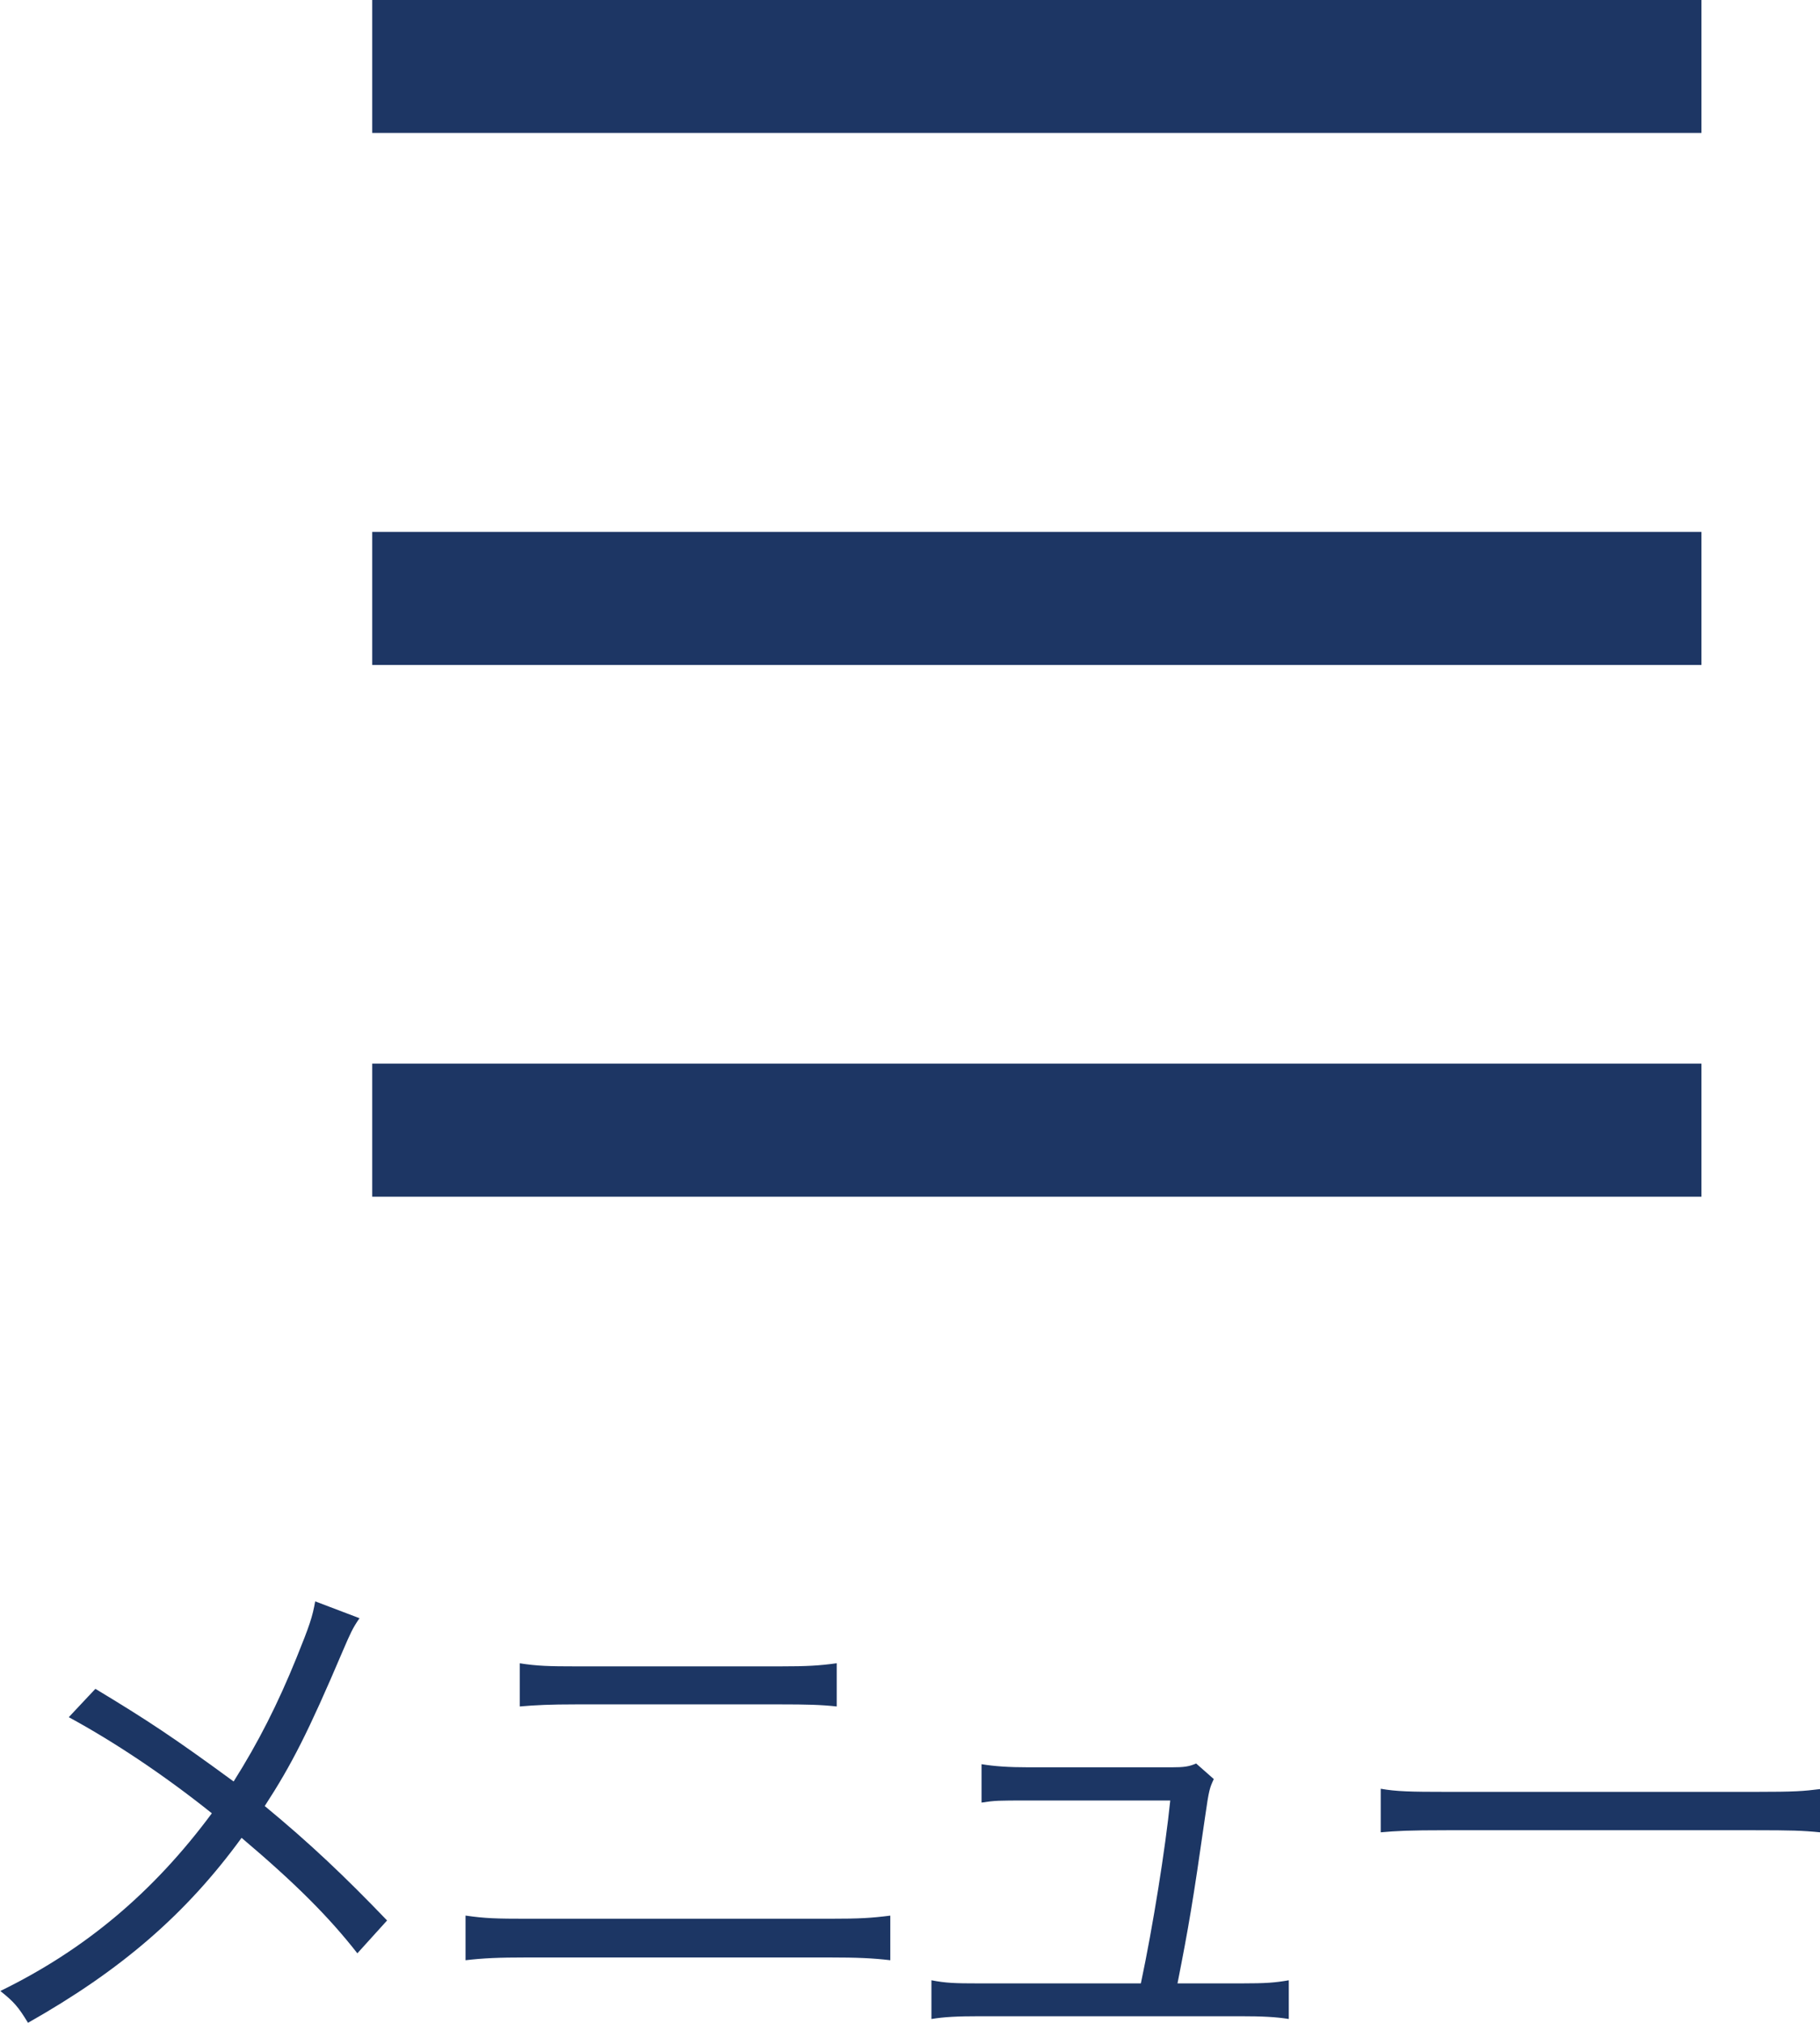
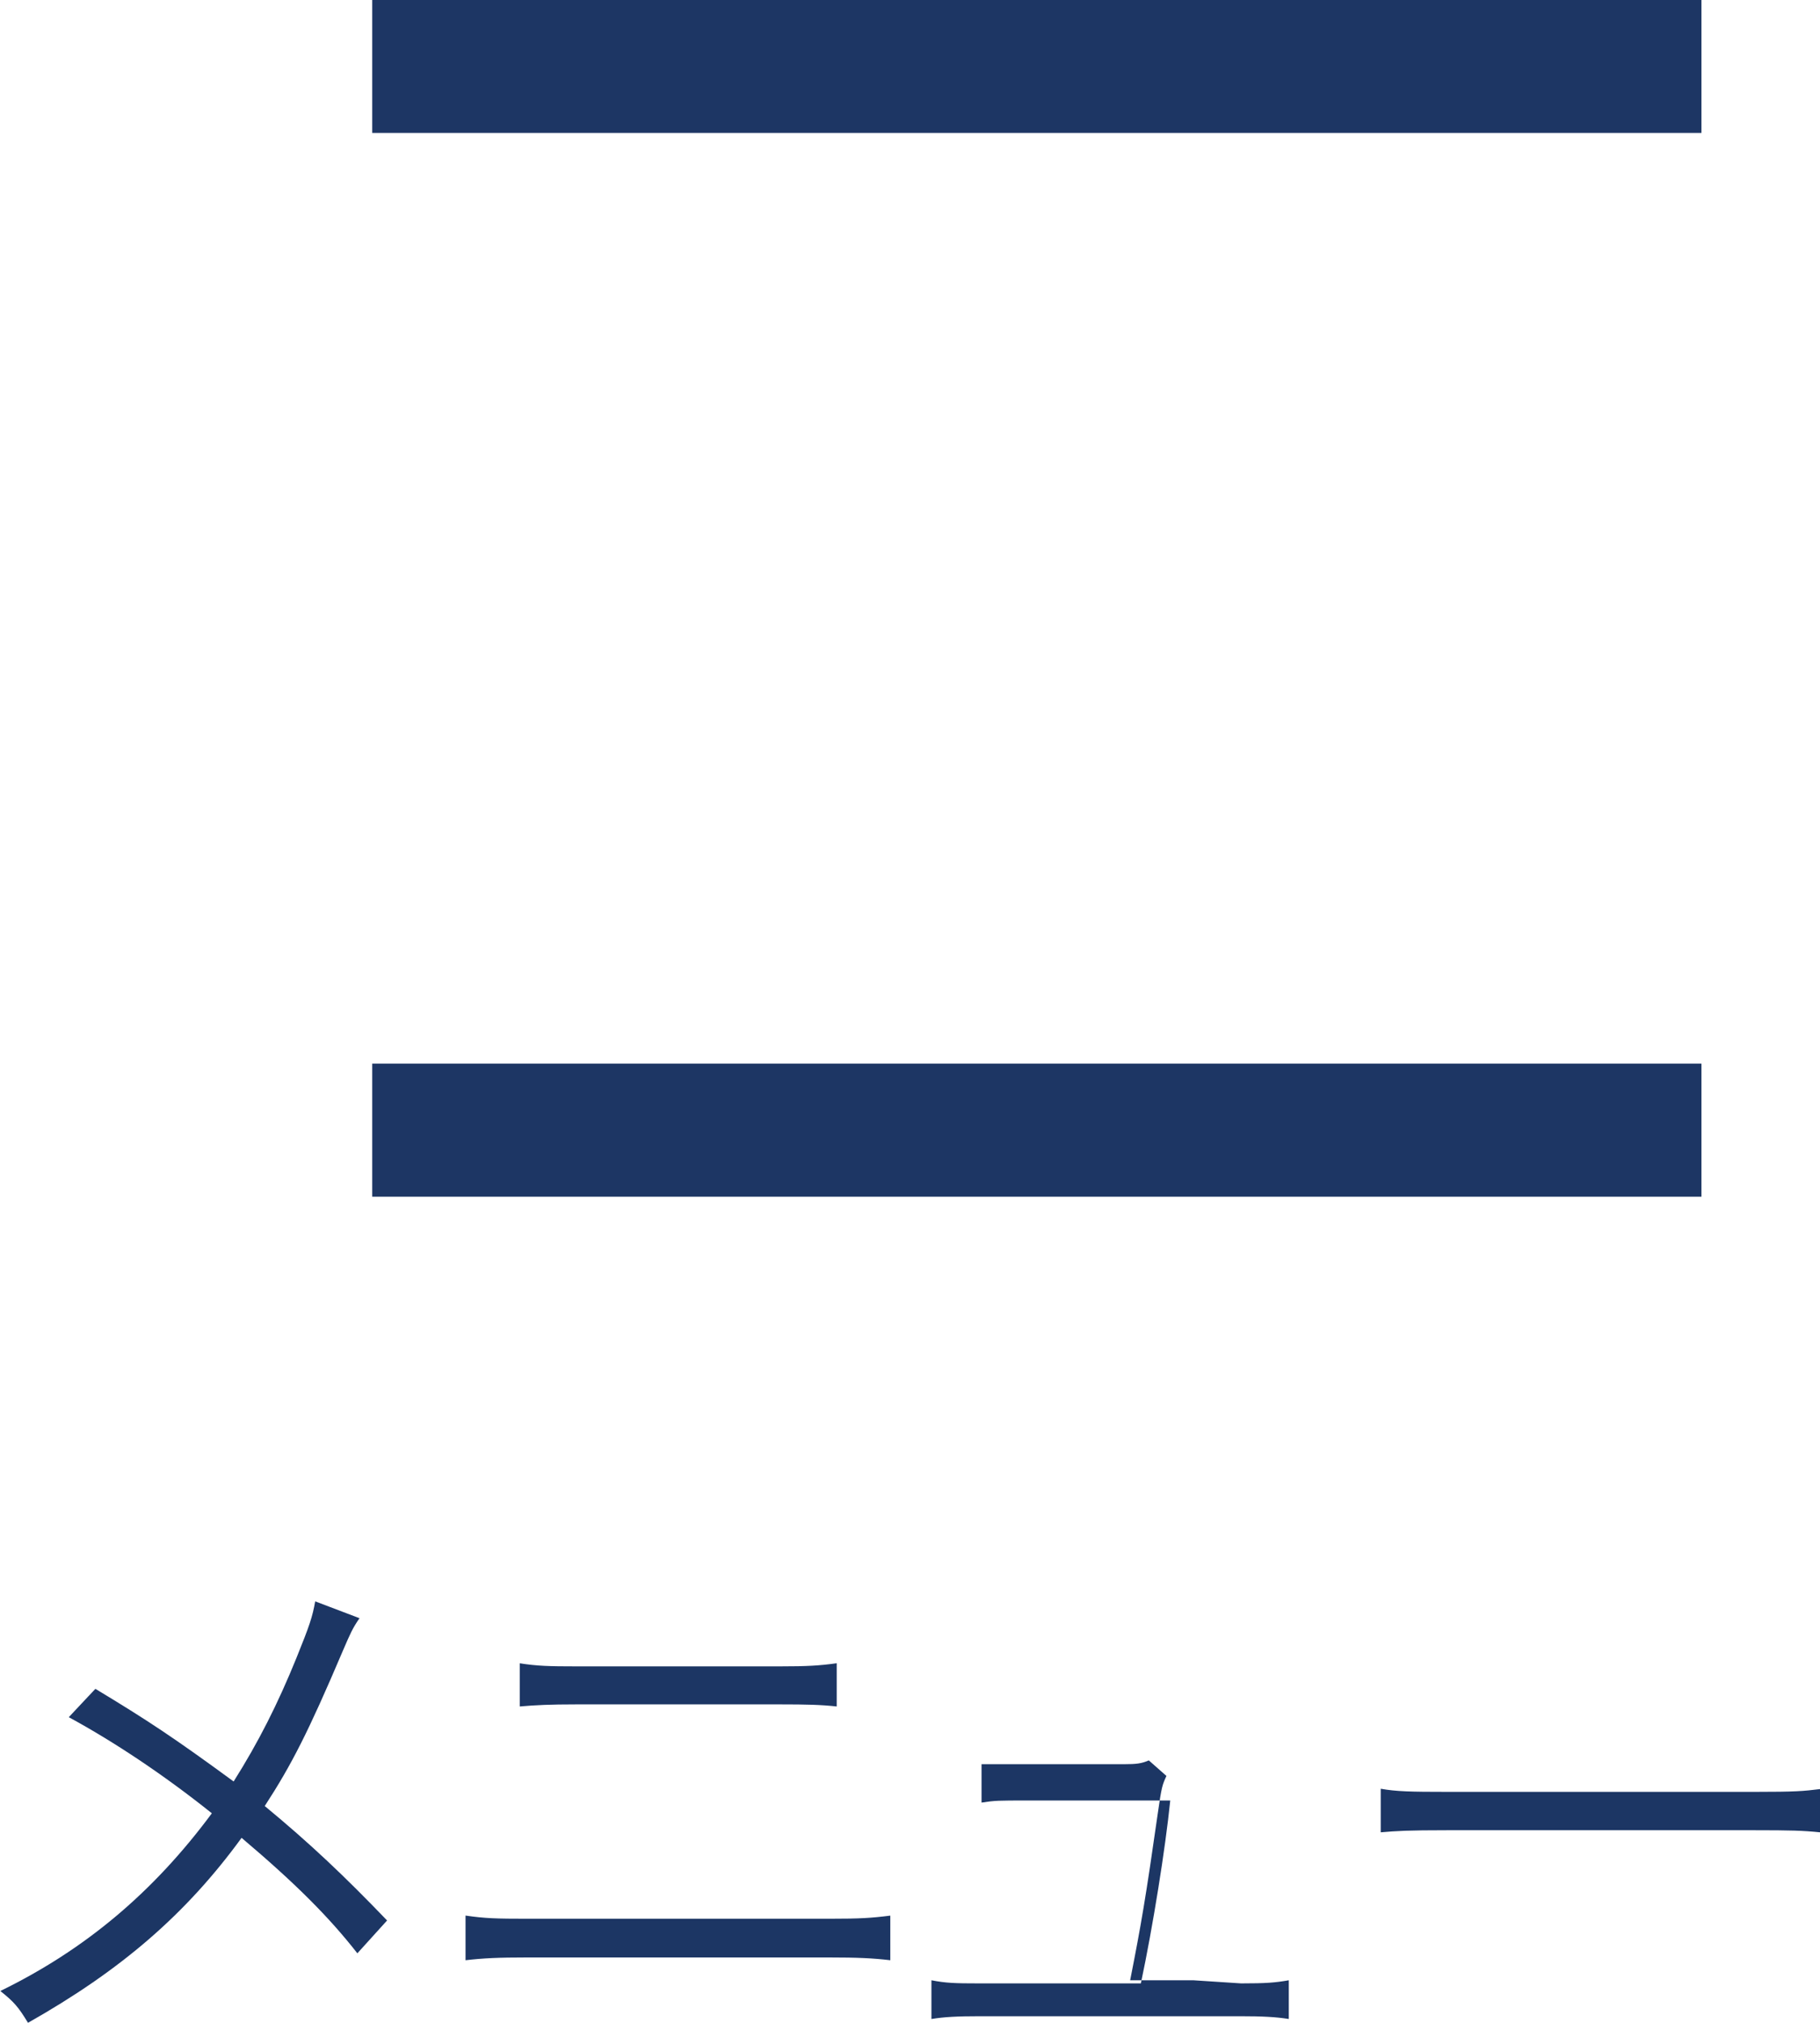
<svg xmlns="http://www.w3.org/2000/svg" id="_レイヤー_2" width="52.66" height="58.52" viewBox="0 0 52.66 58.52">
  <defs>
    <style>.cls-1{fill:none;stroke:#1d3664;stroke-width:3.85px;}.cls-2{isolation:isolate;}.cls-3{fill:#1c3664;stroke-width:0px;}</style>
  </defs>
  <g id="_レイヤー_1-2">
    <g id="_グループ_369">
      <line id="_線_38" class="cls-1" x1="10.77" y1="1.92" x2="49.23" y2="1.92" />
-       <line id="_線_39" class="cls-1" x1="10.77" y1="17.31" x2="49.23" y2="17.31" />
      <line id="_線_40" class="cls-1" x1="10.77" y1="32.69" x2="49.23" y2="32.69" />
    </g>
    <g id="_メニュー" class="cls-2">
      <g class="cls-2">
        <path class="cls-3" d="M10.4,46.81c-.2.29-.26.43-.48.94-1,2.35-1.48,3.29-2.26,4.49,1.32,1.09,2.31,2.03,3.54,3.31l-.86.95c-.82-1.05-1.8-2.03-3.35-3.34-1.61,2.21-3.49,3.83-6.18,5.35-.28-.46-.4-.6-.8-.92,2.46-1.2,4.43-2.86,6.12-5.14-1.4-1.12-2.85-2.08-4.14-2.78l.77-.82c1.51.91,2.28,1.42,4,2.68.72-1.14,1.28-2.25,1.82-3.58.38-.94.46-1.18.54-1.63l1.29.49Z" />
        <path class="cls-3" d="M13.48,55.41c.55.08.88.09,1.78.09h8.72c.91,0,1.23-.02,1.78-.09v1.29c-.51-.06-.95-.08-1.77-.08h-8.75c-.82,0-1.25.02-1.77.08v-1.29ZM15.03,48.11c.51.08.85.09,1.65.09h5.88c.8,0,1.14-.02,1.65-.09v1.25c-.46-.05-.88-.06-1.63-.06h-5.91c-.75,0-1.17.02-1.63.06v-1.25Z" />
-         <path class="cls-3" d="M35.91,57.37c.72,0,.98-.02,1.38-.09v1.12c-.37-.06-.77-.08-1.4-.08h-7.54c-.66,0-1.03.02-1.4.08v-1.12c.42.08.66.09,1.38.09h4.68c.35-1.65.71-3.91.85-5.29h-4.11c-.88,0-.95,0-1.35.06v-1.11c.37.06.77.09,1.37.09h4.12c.37,0,.51-.02.72-.11l.51.45c-.12.26-.14.31-.25,1.08-.35,2.45-.48,3.21-.8,4.83h1.83Z" />
+         <path class="cls-3" d="M35.91,57.37c.72,0,.98-.02,1.38-.09v1.12c-.37-.06-.77-.08-1.4-.08h-7.54c-.66,0-1.03.02-1.4.08v-1.12c.42.08.66.09,1.38.09h4.68c.35-1.65.71-3.91.85-5.29h-4.11c-.88,0-.95,0-1.35.06v-1.11h4.12c.37,0,.51-.02.72-.11l.51.45c-.12.26-.14.31-.25,1.08-.35,2.45-.48,3.21-.8,4.83h1.83Z" />
        <path class="cls-3" d="M39.95,51.74c.45.08.86.09,1.91.09h8.94c1.14,0,1.38-.02,1.86-.08v1.25c-.49-.05-.85-.06-1.88-.06h-8.92c-1.12,0-1.45.02-1.91.06v-1.26Z" />
      </g>
    </g>
  </g>
</svg>